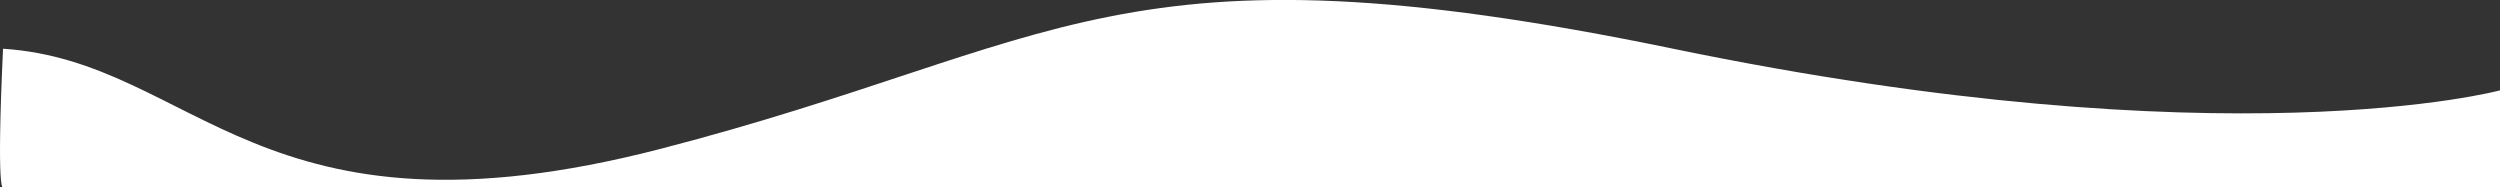
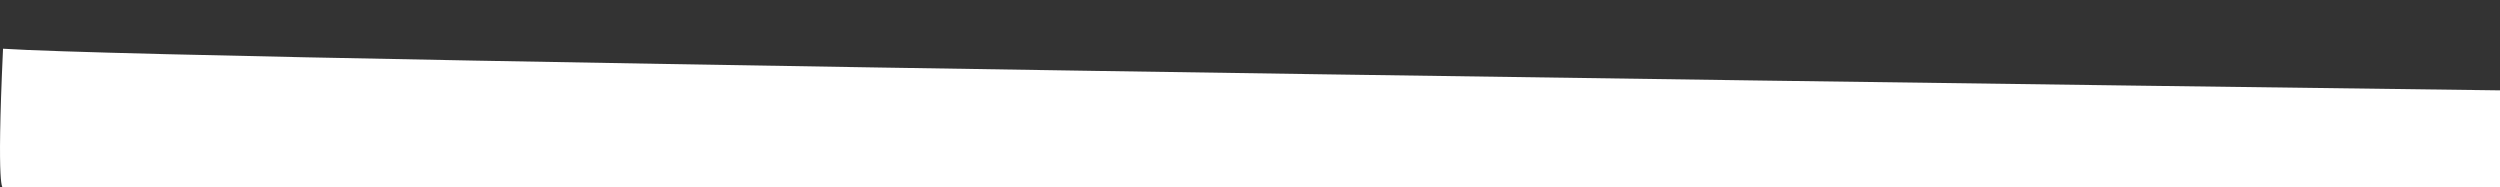
<svg xmlns="http://www.w3.org/2000/svg" version="1.1" viewBox="0 0 2719.6 203.9">
  <rect x="0" y="0" width="2719.6" height="203.9" fill="#333333" stroke="none" />
  <defs>
    <style>
      .cls-1 {
        fill: #ffffff;
      }
    </style>
  </defs>
  <g>
    <g id="Layer_1">
-       <path id="Path_22" class="cls-1" d="M3.3,203.9h2716.3v-105.6s-294.5,79.7-899.5-45.3-662.7-4.6-1101.4,108.9S213.9,66.9,3.3,53c-7.4,159.7,0,150.9,0,150.9Z" />
+       <path id="Path_22" class="cls-1" d="M3.3,203.9h2716.3v-105.6S213.9,66.9,3.3,53c-7.4,159.7,0,150.9,0,150.9Z" />
    </g>
  </g>
</svg>